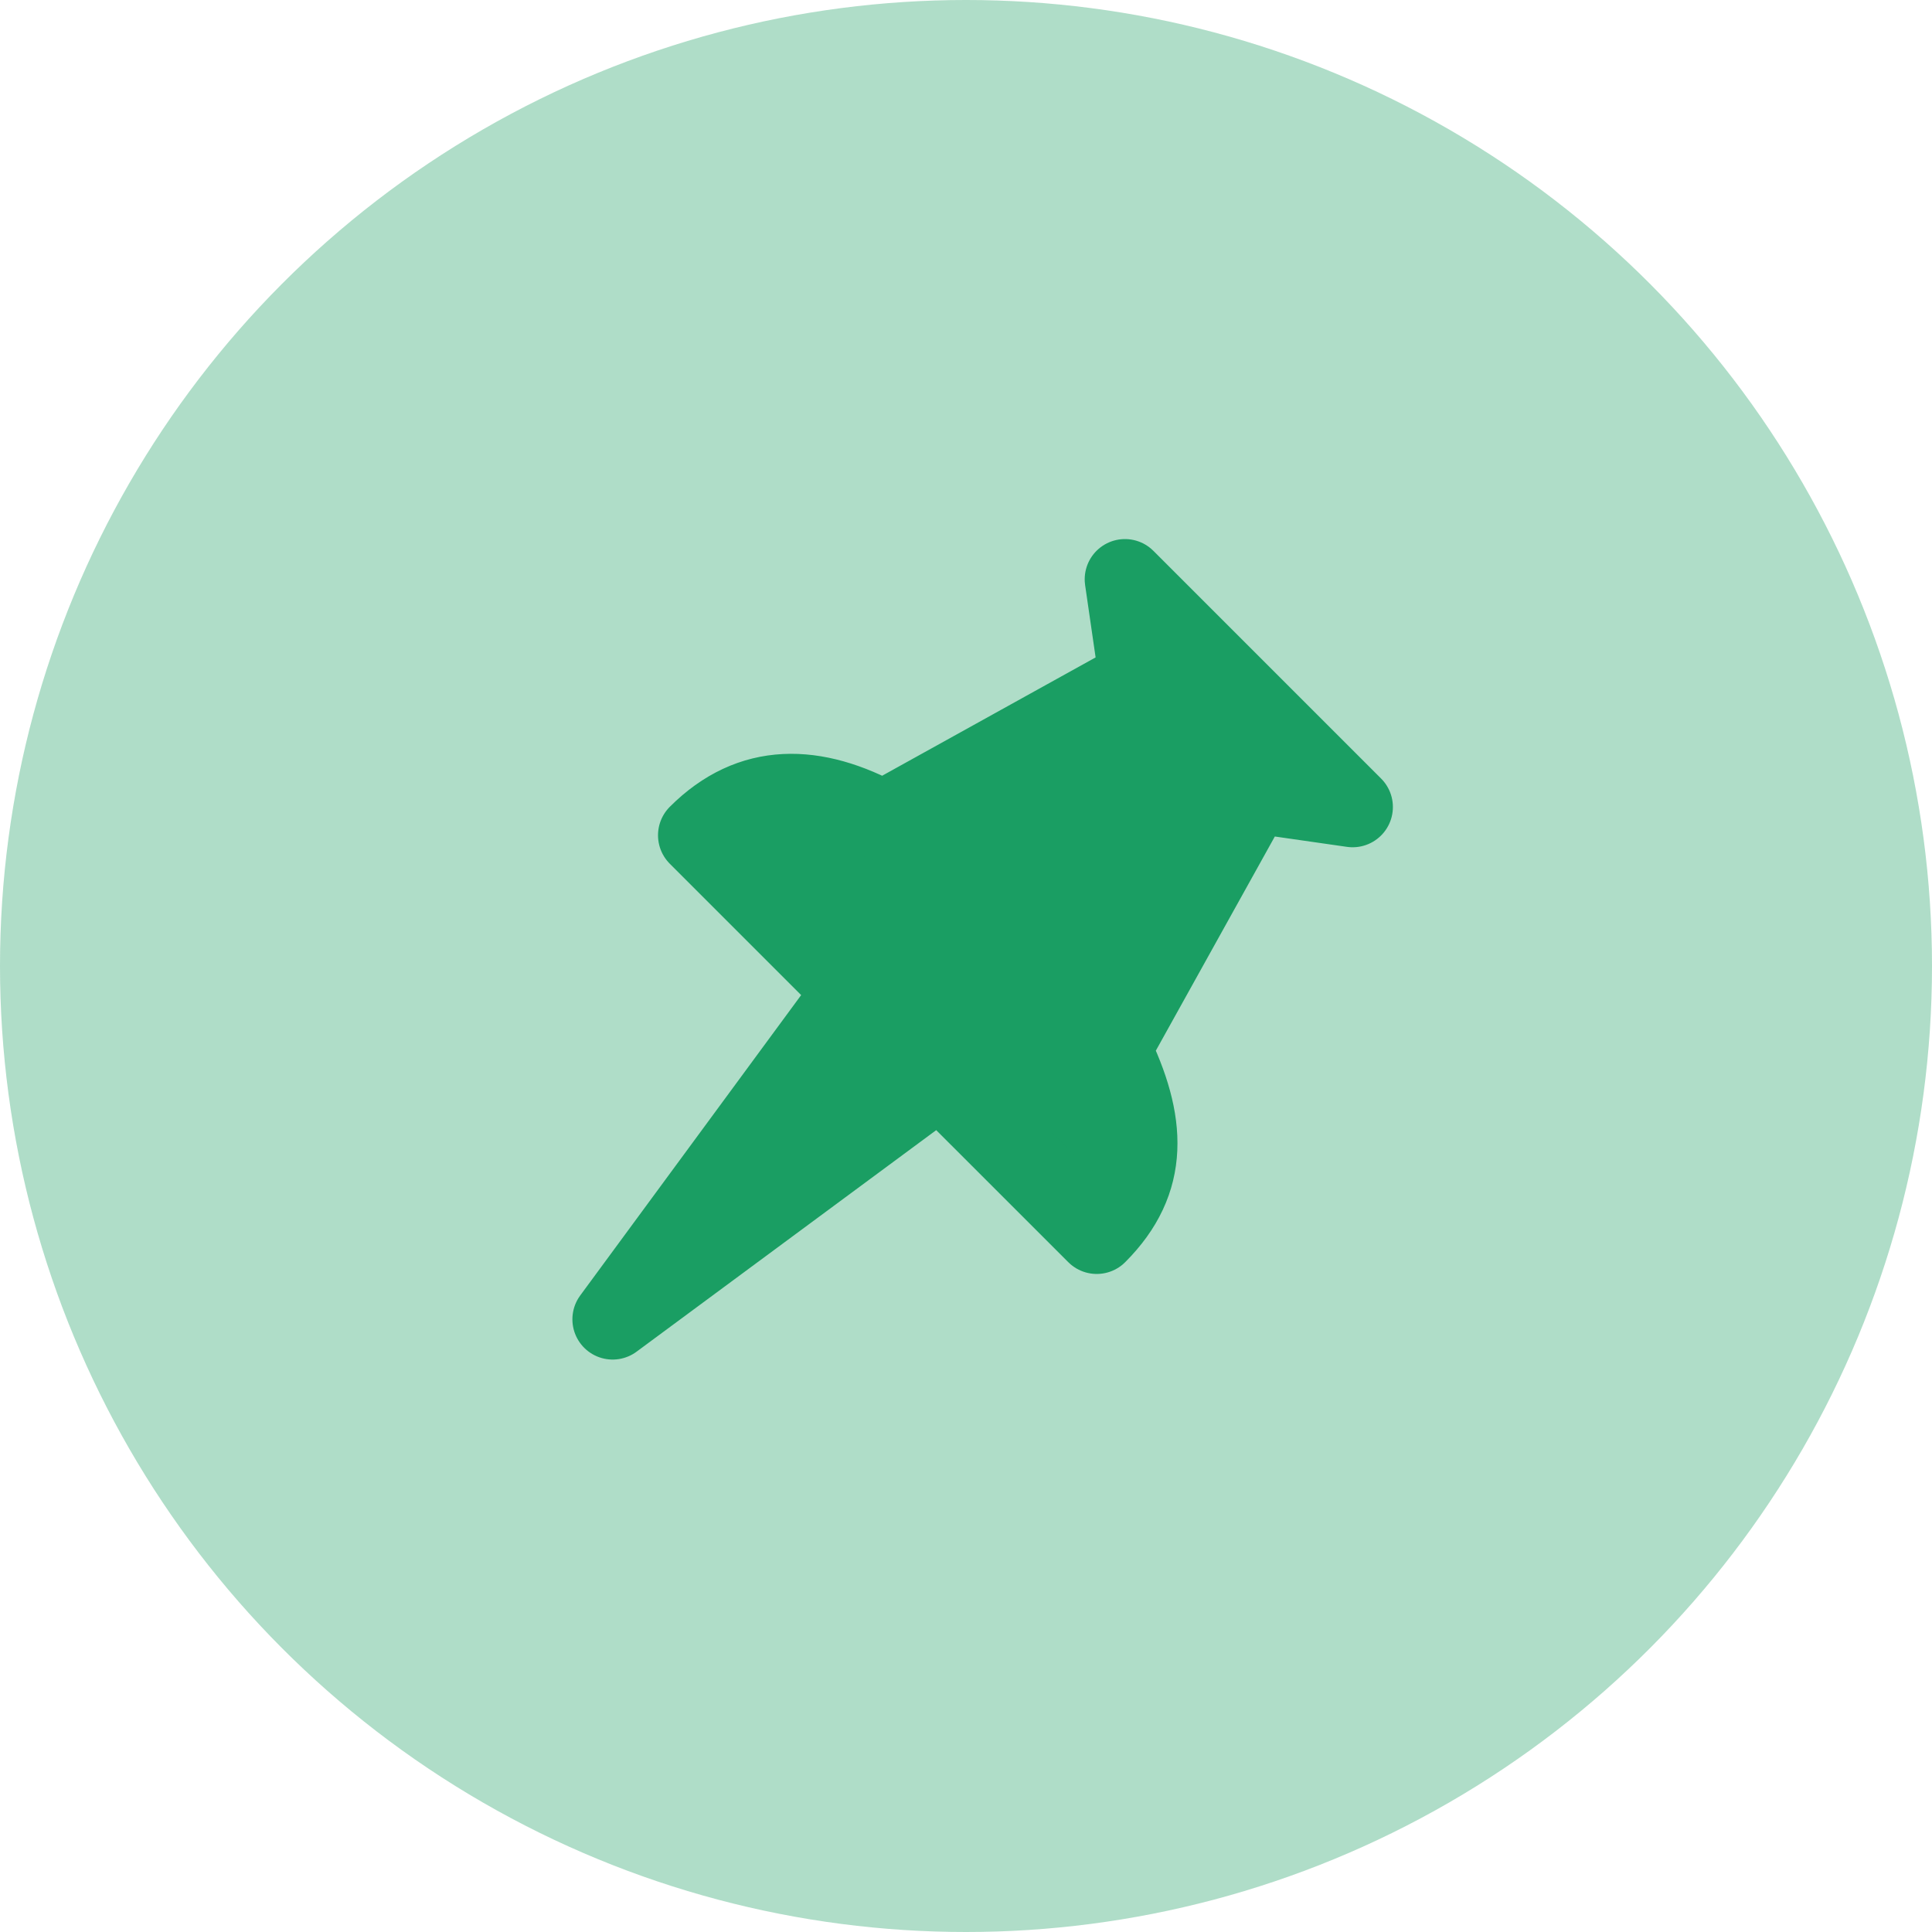
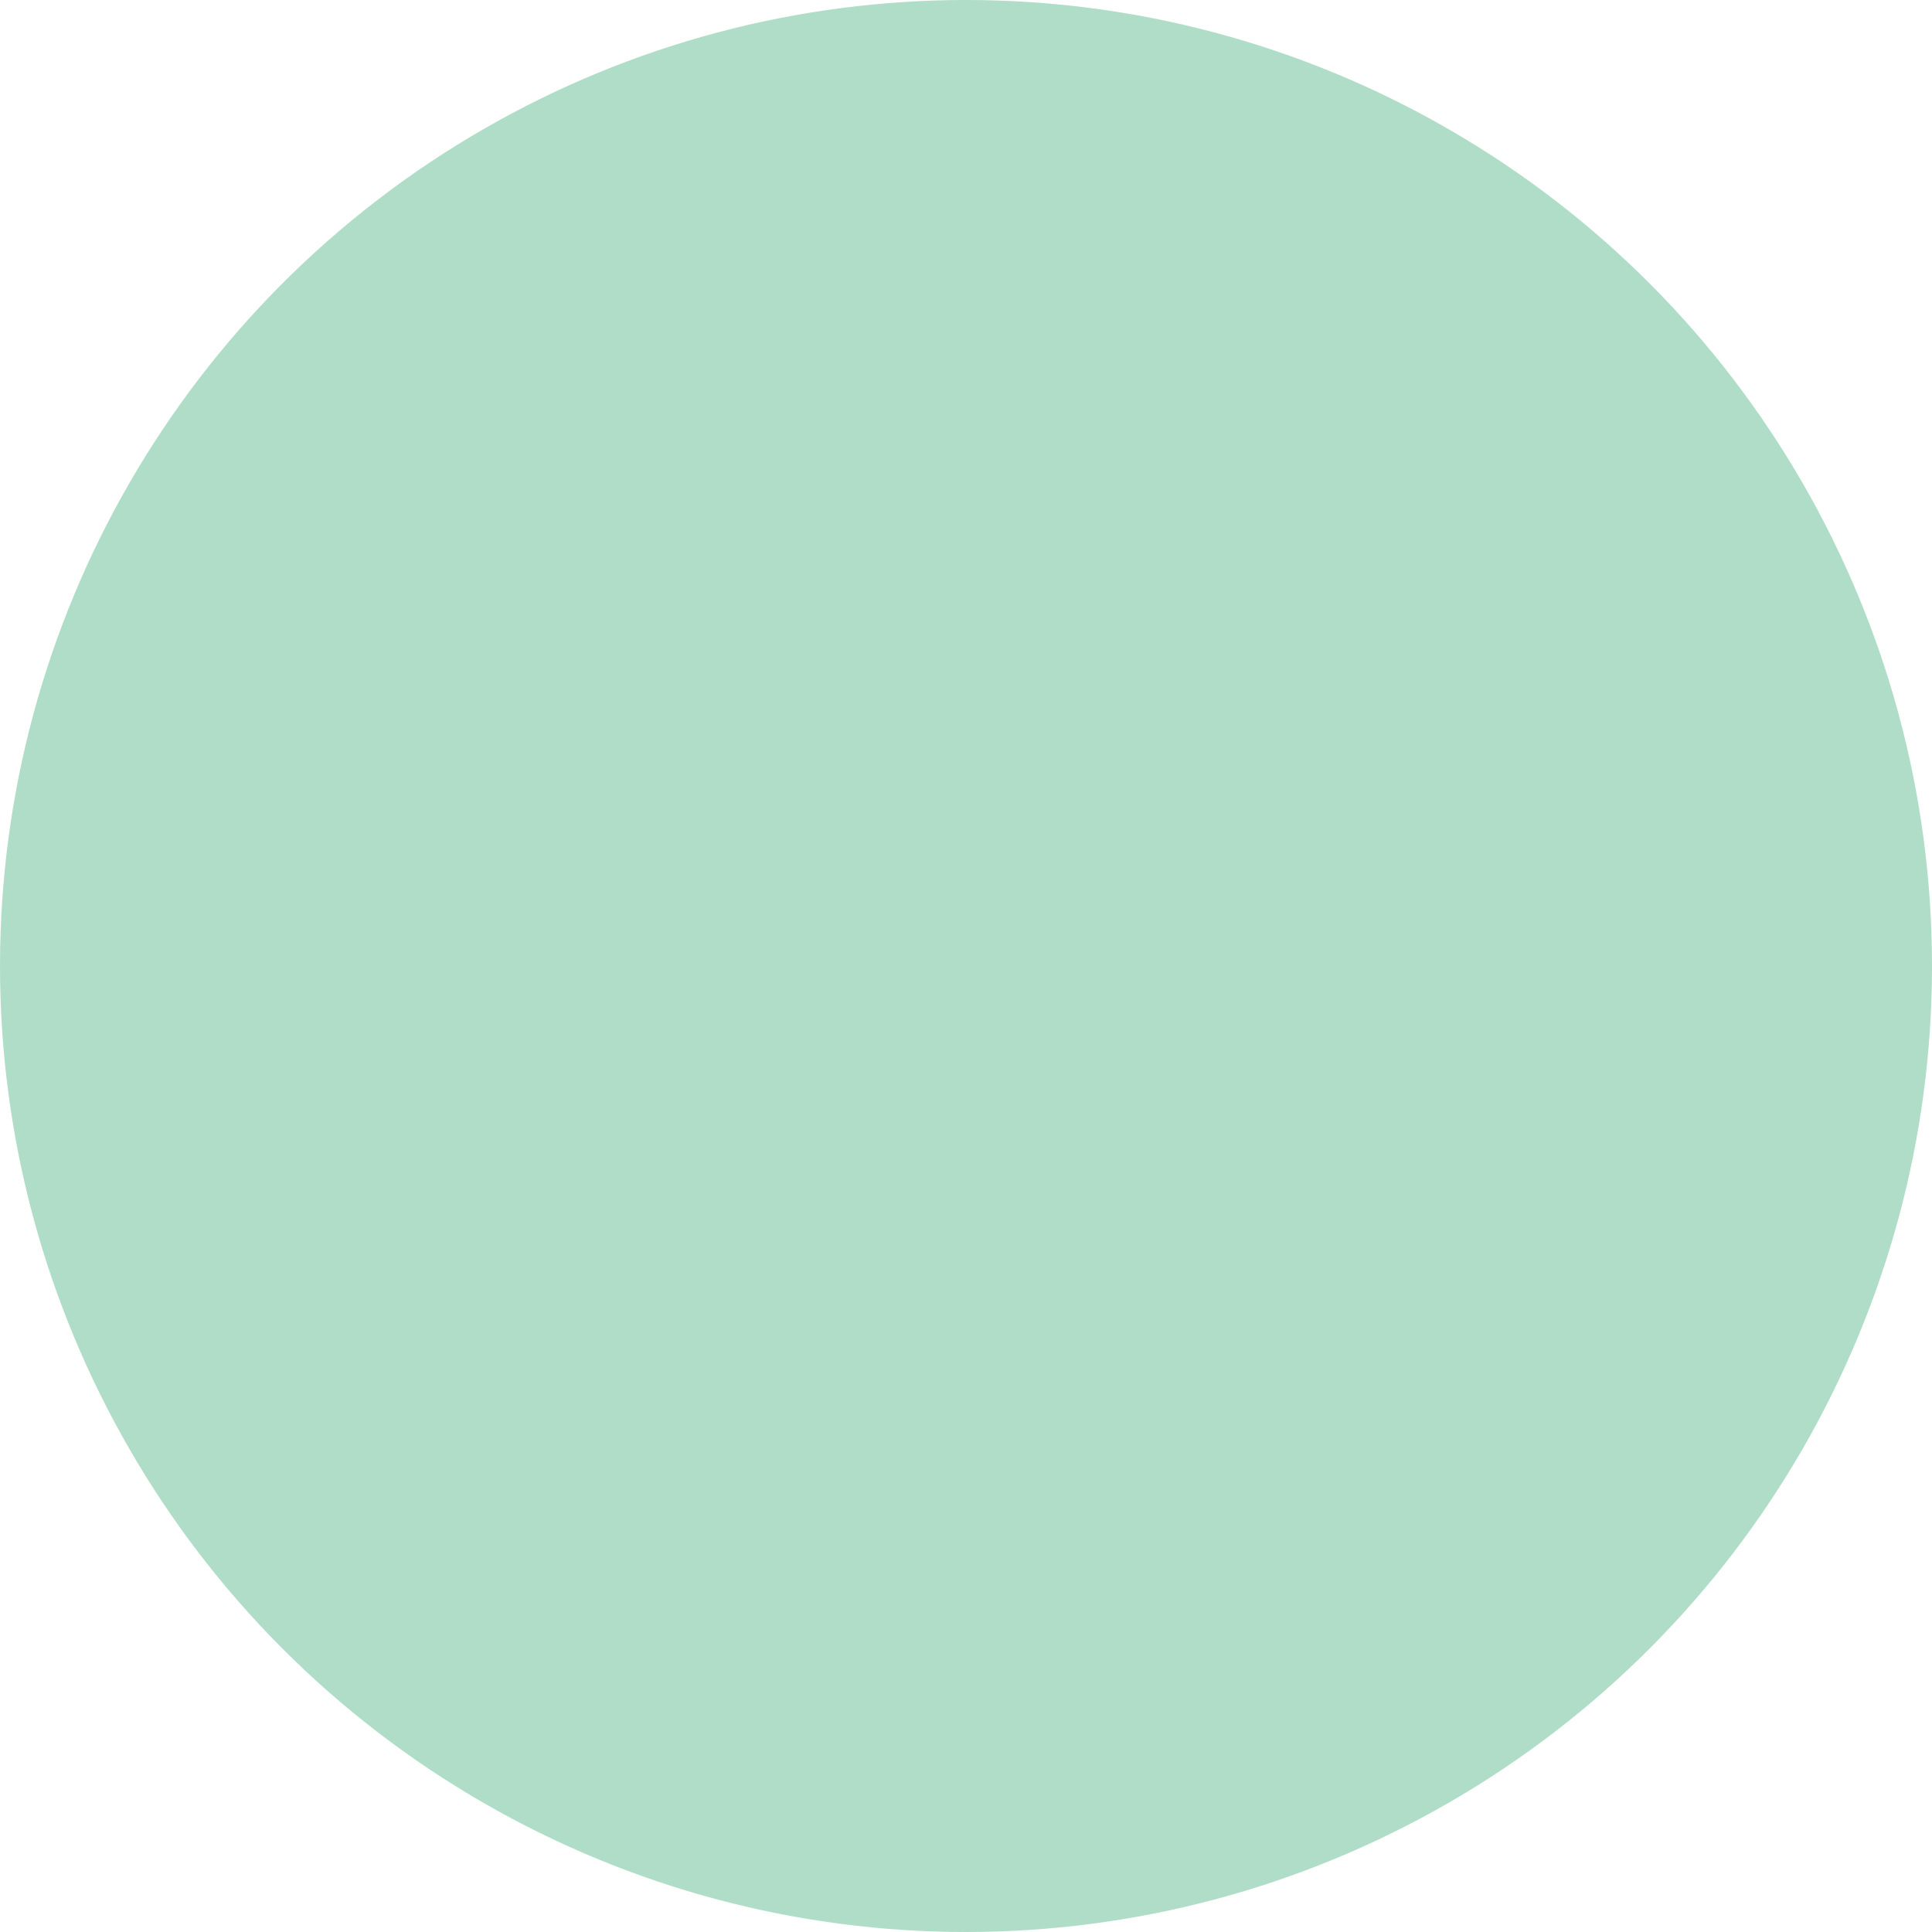
<svg xmlns="http://www.w3.org/2000/svg" width="48" height="48" fill="none">
  <circle cx="24" cy="24" r="24" fill="#1A9E63" fill-opacity=".35" />
  <g clip-path="url(#a)">
    <mask id="b" width="24" height="24" x="12" y="12" maskUnits="userSpaceOnUse" style="mask-type:luminance">
-       <path fill="#fff" d="M36 12H12v24h24V12Z" />
-     </mask>
+       </mask>
    <g mask="url(#b)">
-       <path fill="#1A9E63" stroke="#1A9E63" stroke-linejoin="round" stroke-width="2" d="M17.348 20.752c1.32-1.32 2.887-1.283 4.591-.348l6.37-3.531-.36-2.48 5.657 5.657-2.473-.355-3.537 6.366c.892 1.819.97 3.271-.348 4.59l-3.89-3.889-8.137 6.016 5.998-8.155-3.87-3.87Z" />
-     </g>
+       </g>
  </g>
  <defs>
    <clipPath id="a">
-       <path fill="#fff" d="M12 12h24v24H12z" />
-     </clipPath>
+       </clipPath>
  </defs>
</svg>